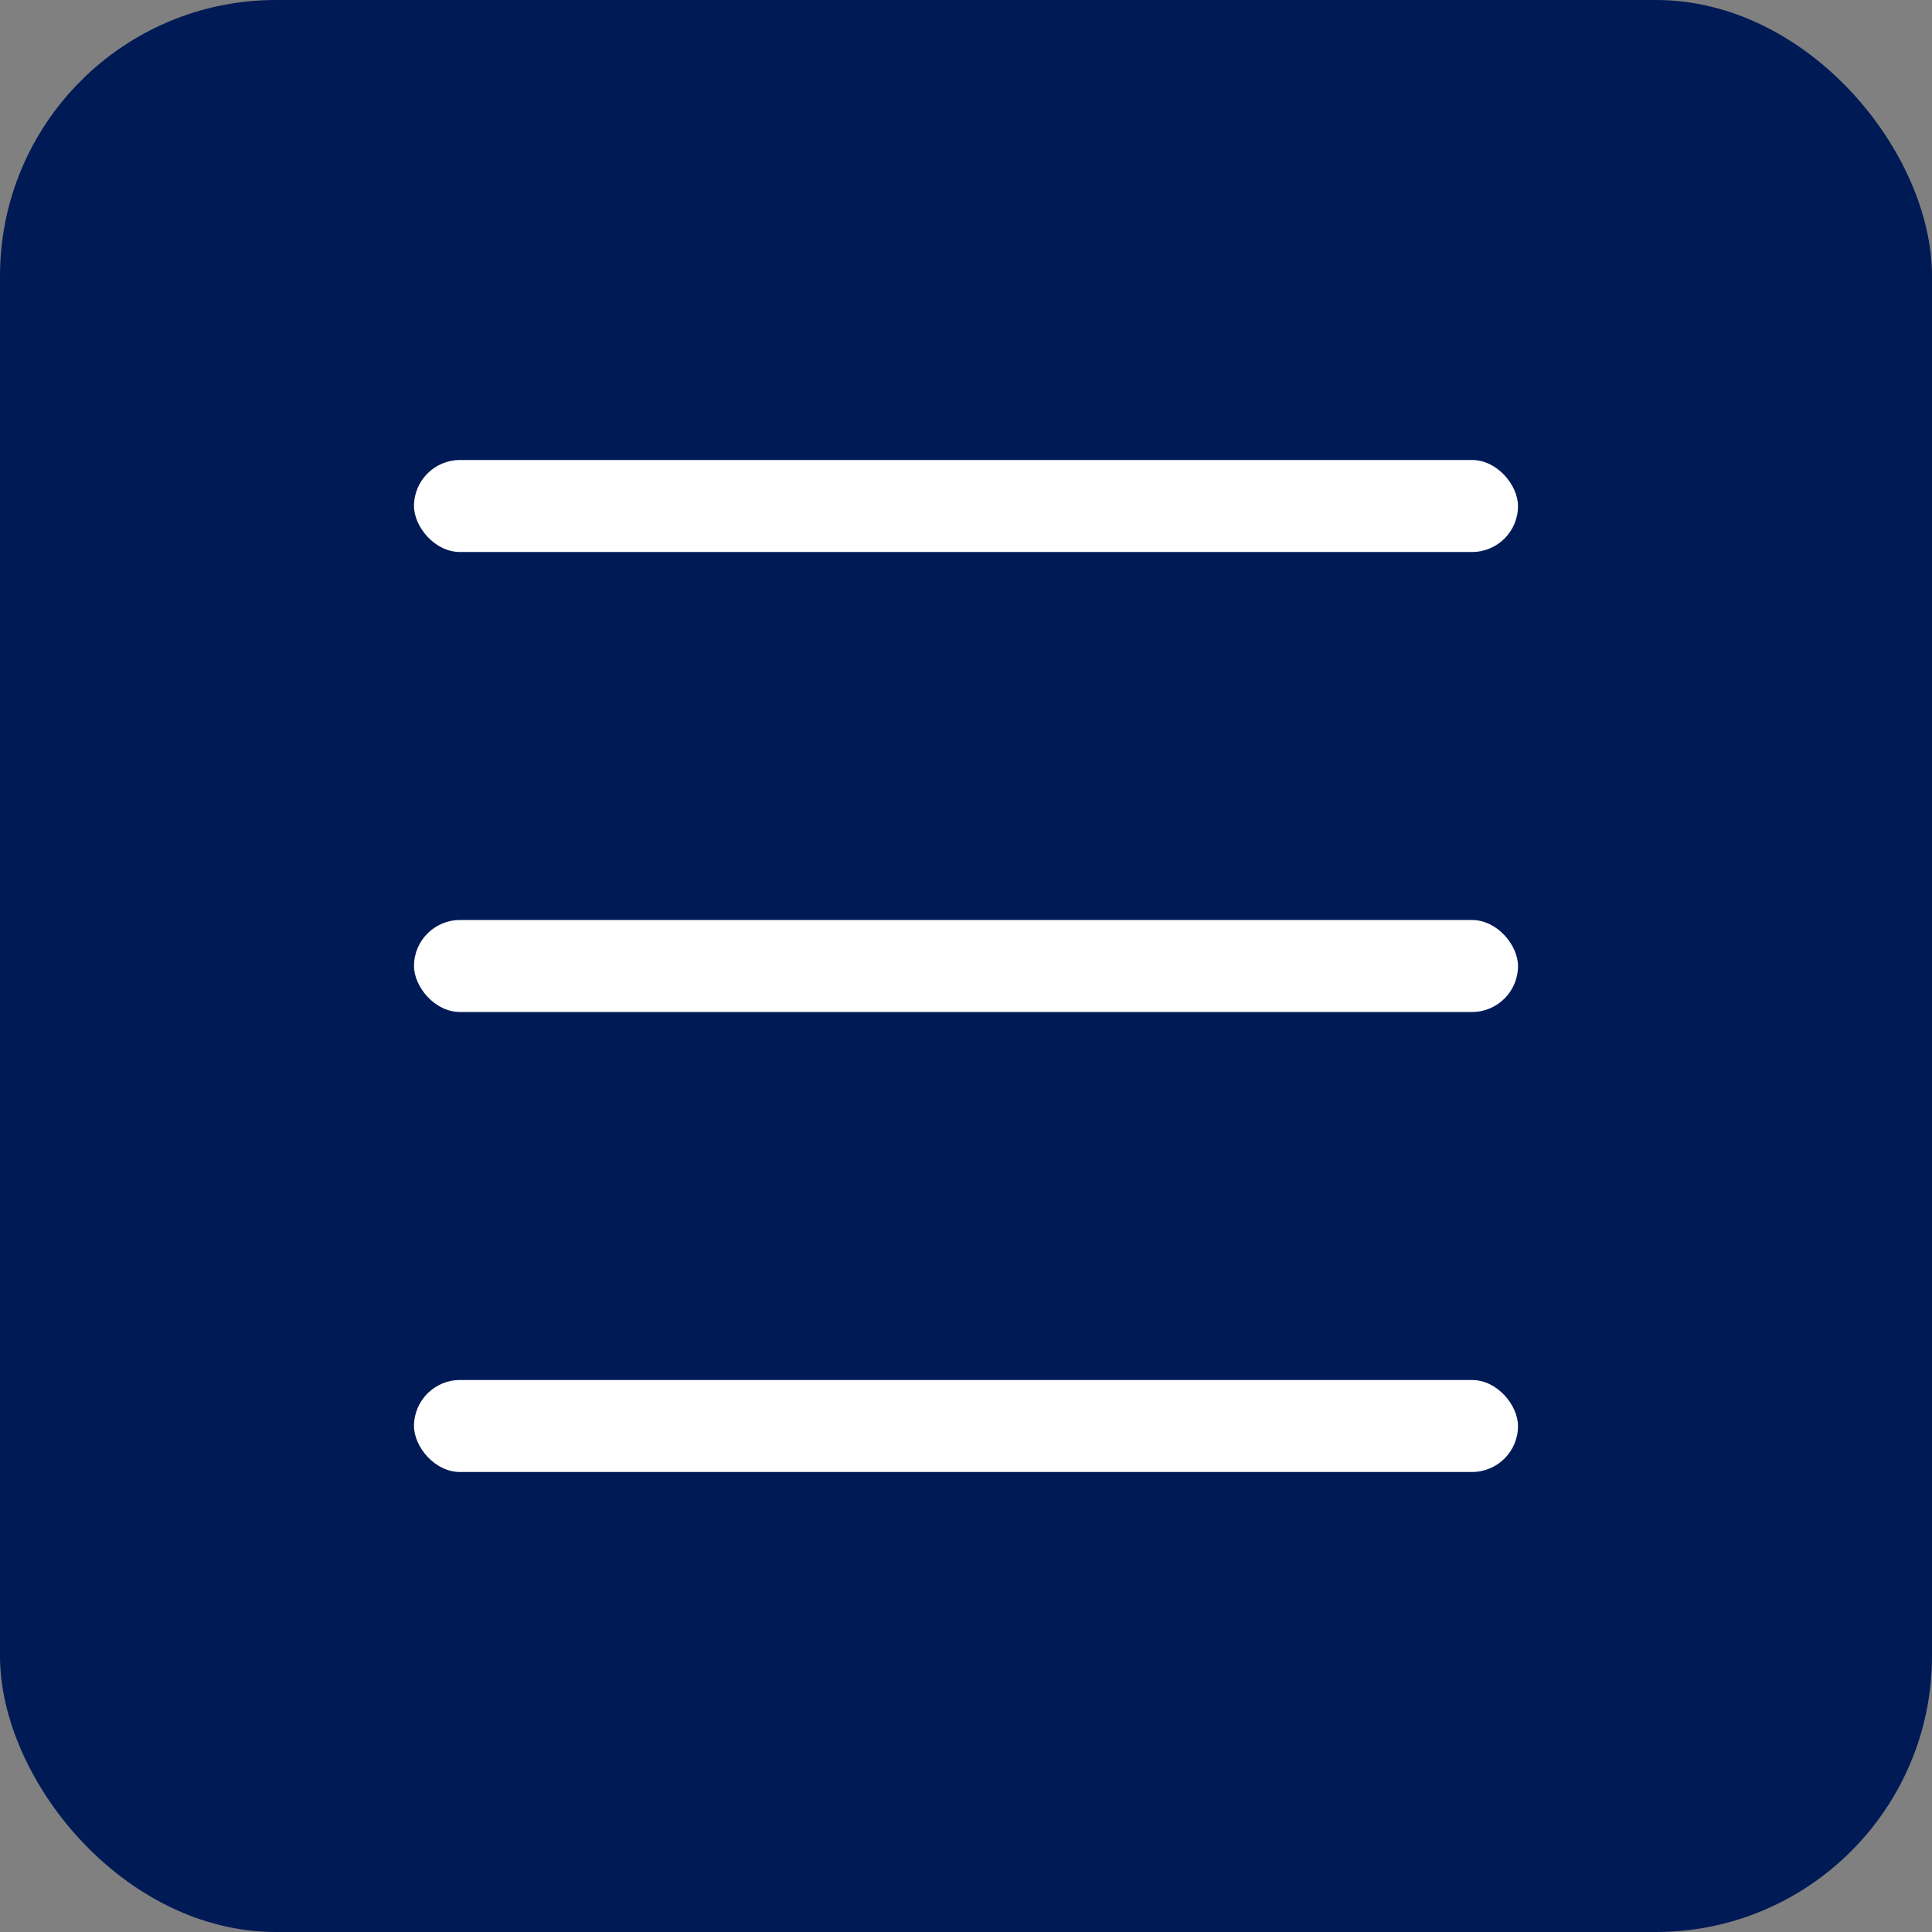
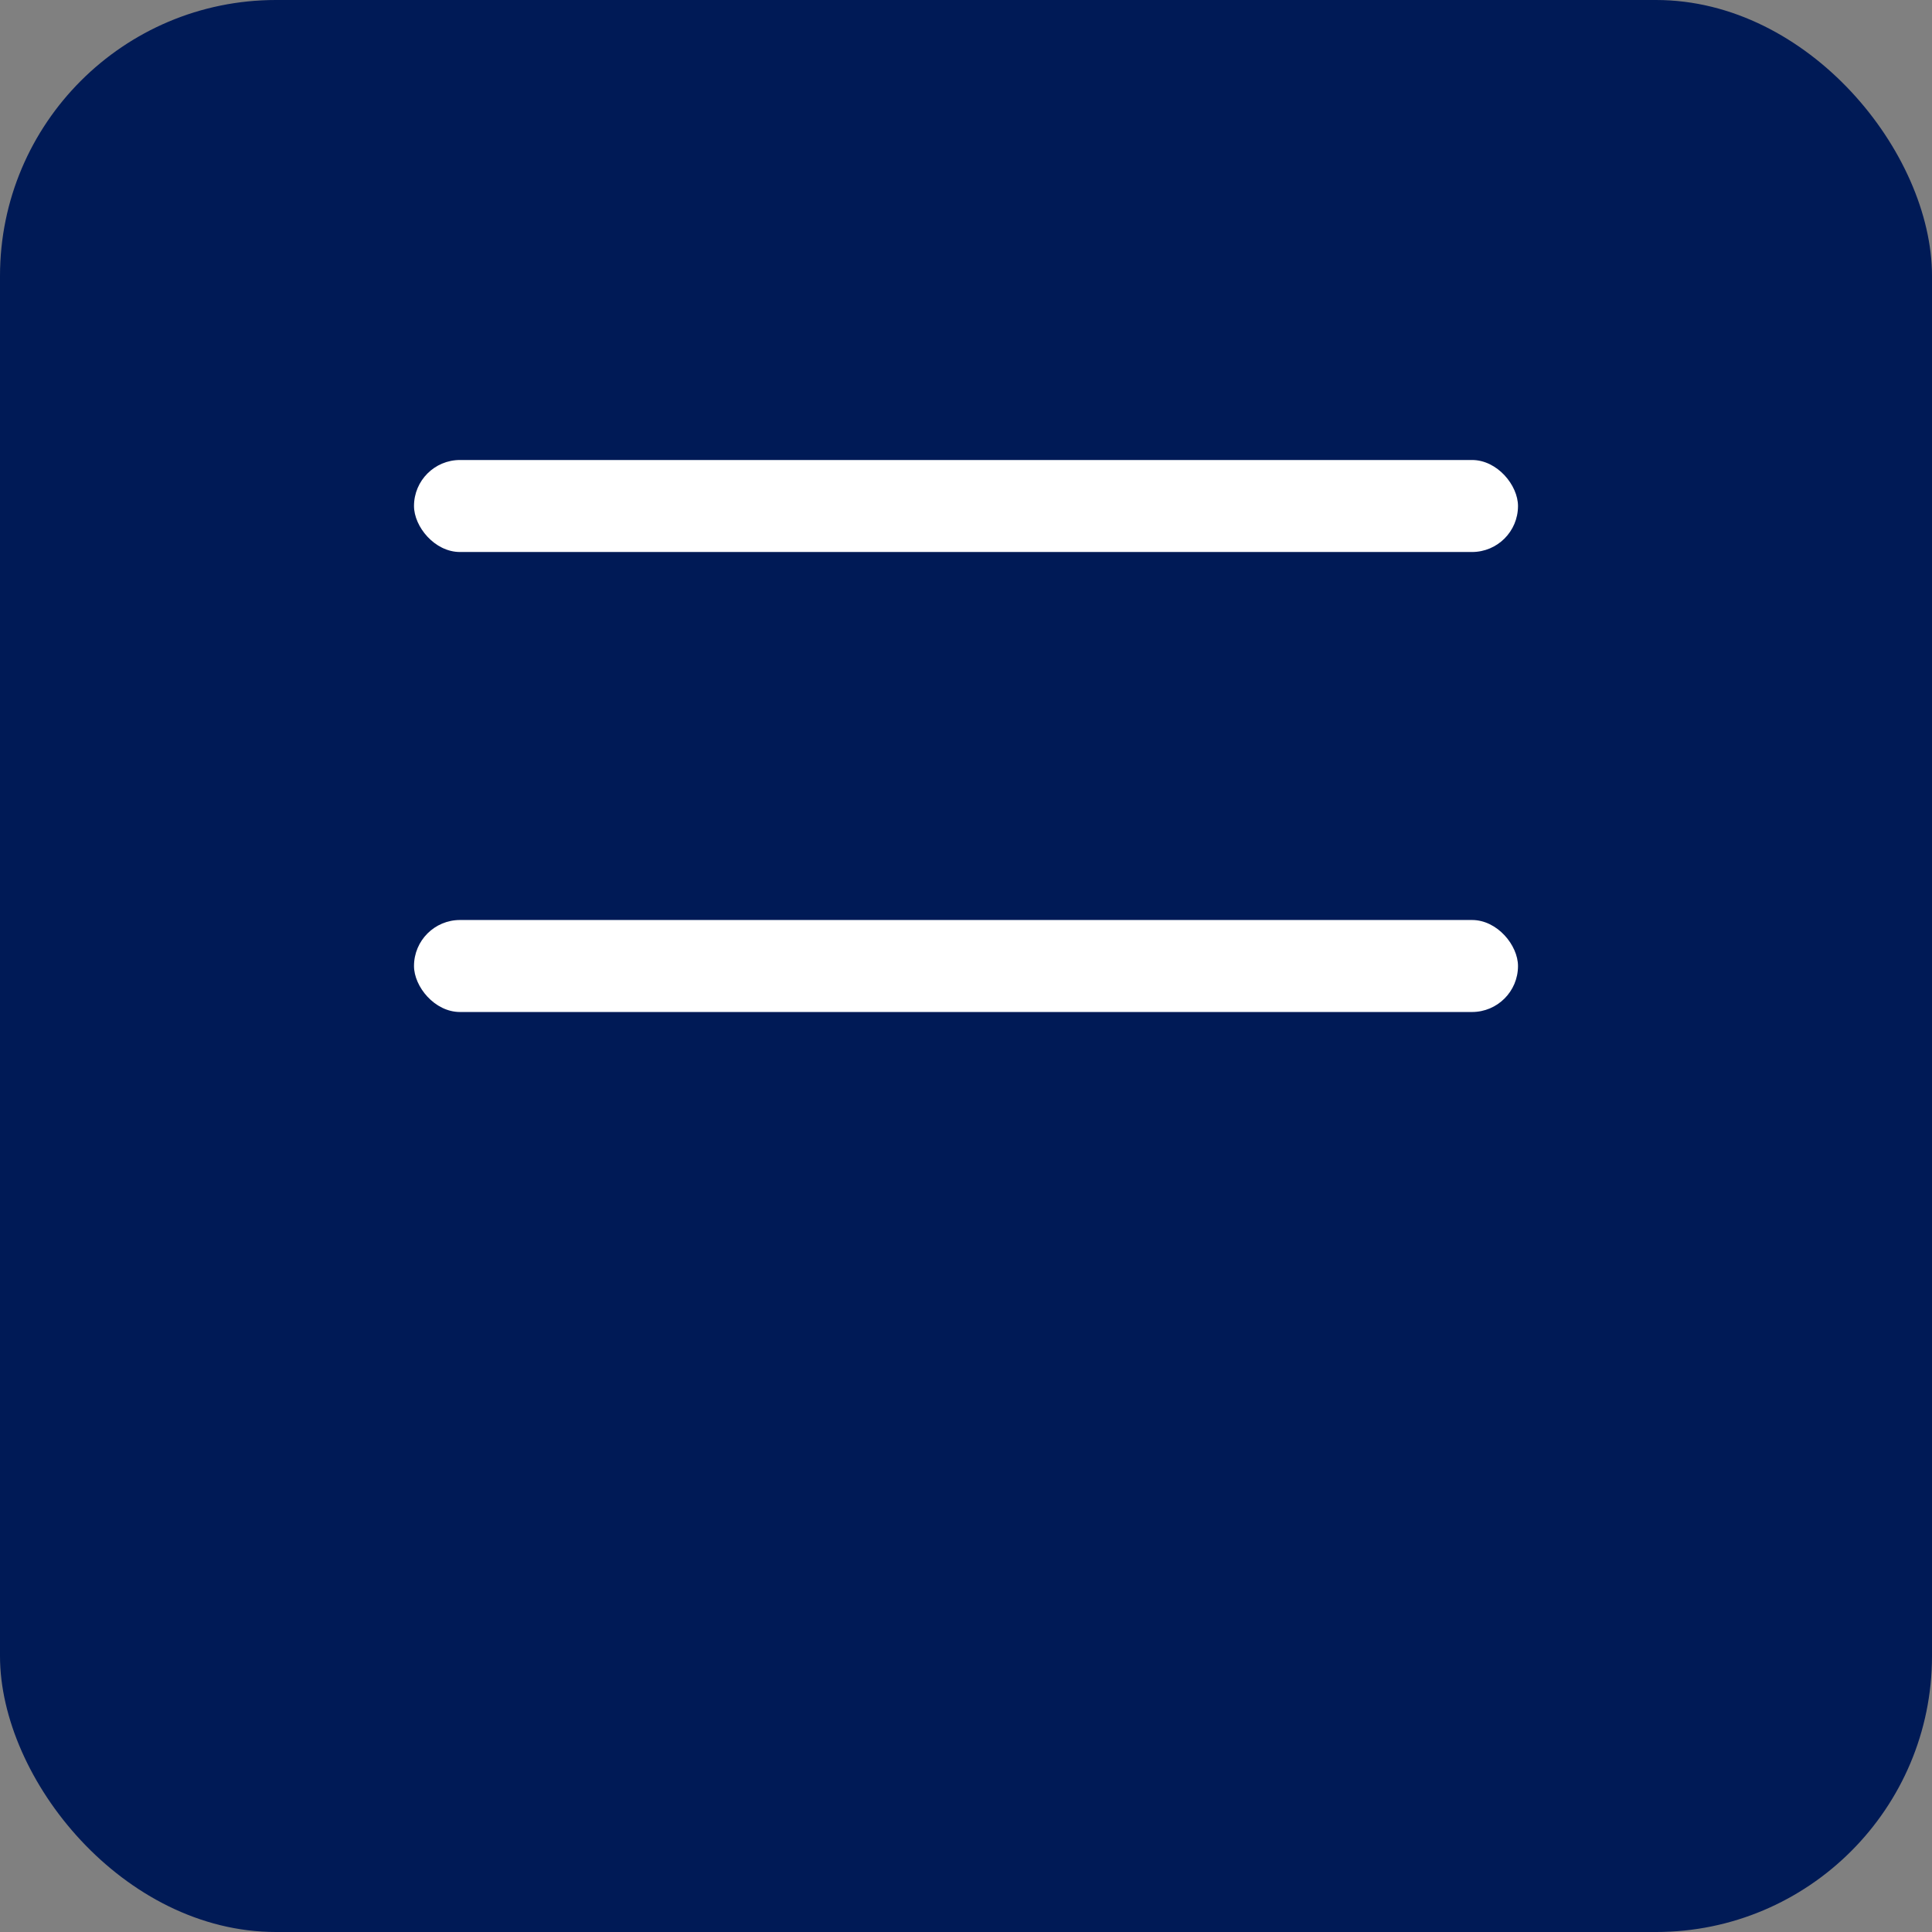
<svg xmlns="http://www.w3.org/2000/svg" width="42" height="42" viewBox="0 0 42 42" fill="none">
  <rect x="0" y="0" width="42" height="42" fill="#808080" stroke="none" />
  <rect width="42" height="42" rx="6" fill="#001A56" />
  <rect x="9" y="10" width="24" height="2" rx="1" fill="white" />
  <rect x="9" y="20" width="24" height="2" rx="1" fill="white" />
-   <rect x="9" y="30" width="24" height="2" rx="1" fill="white" />
</svg>